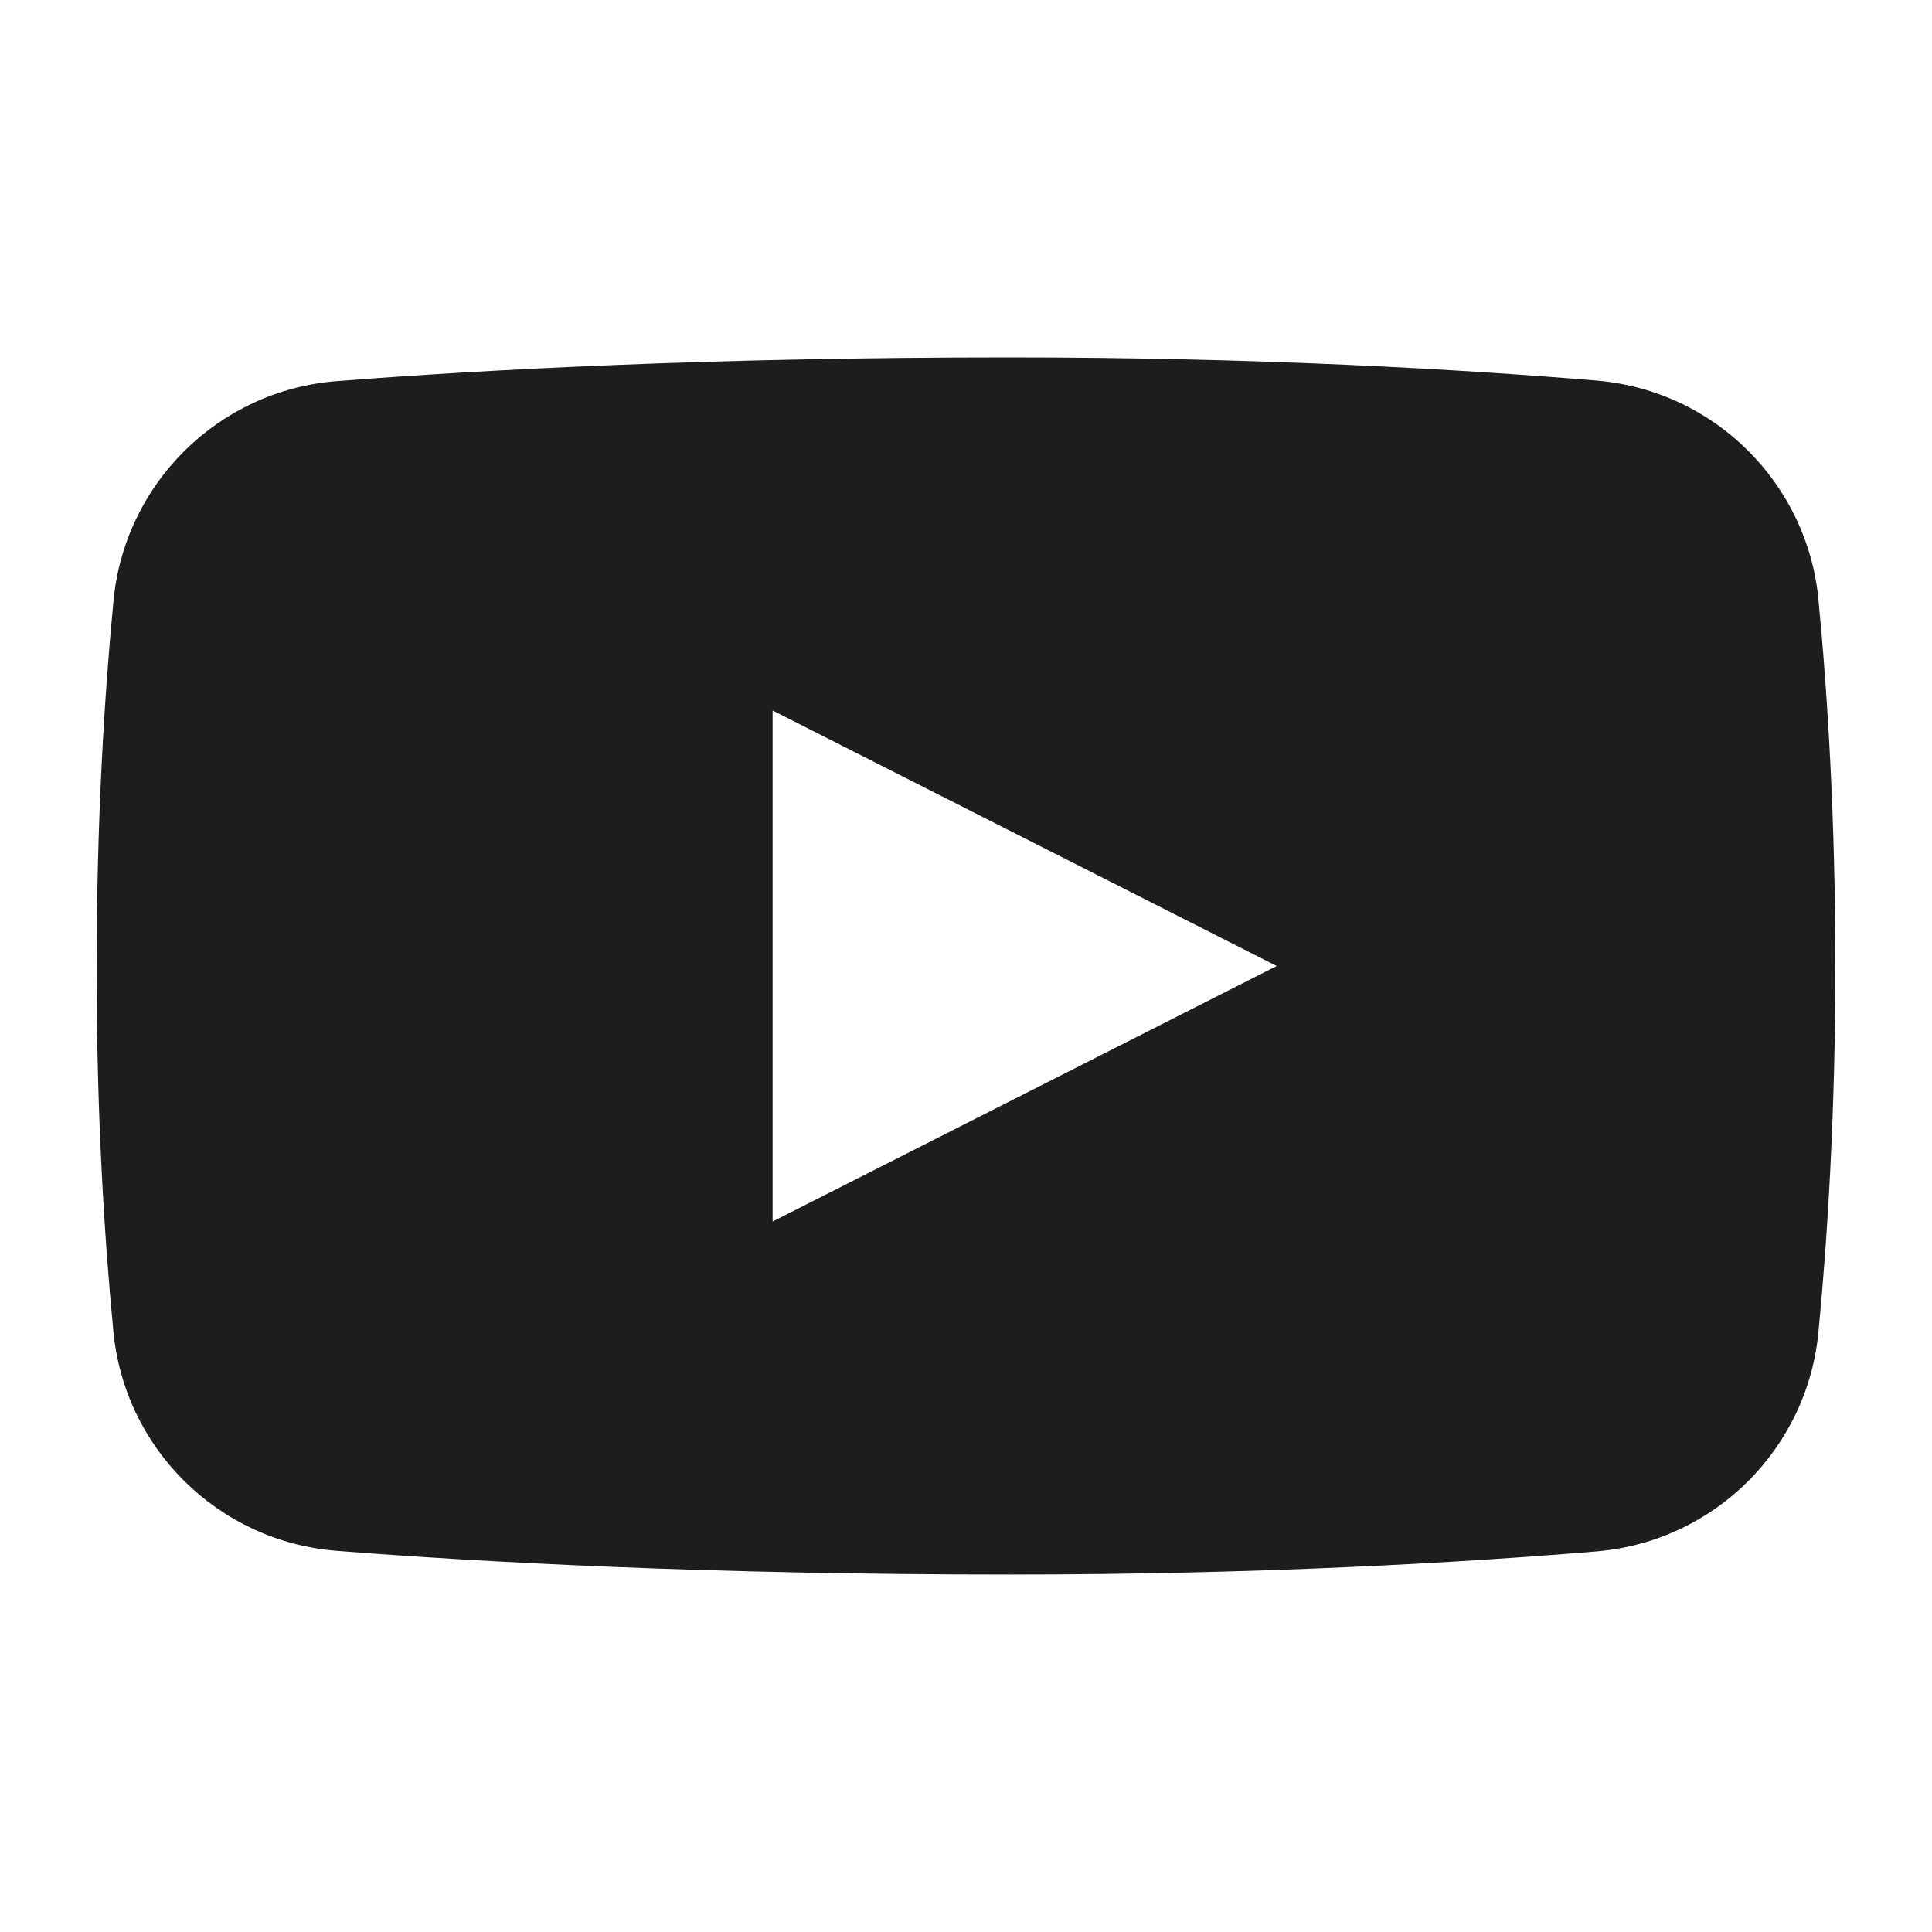
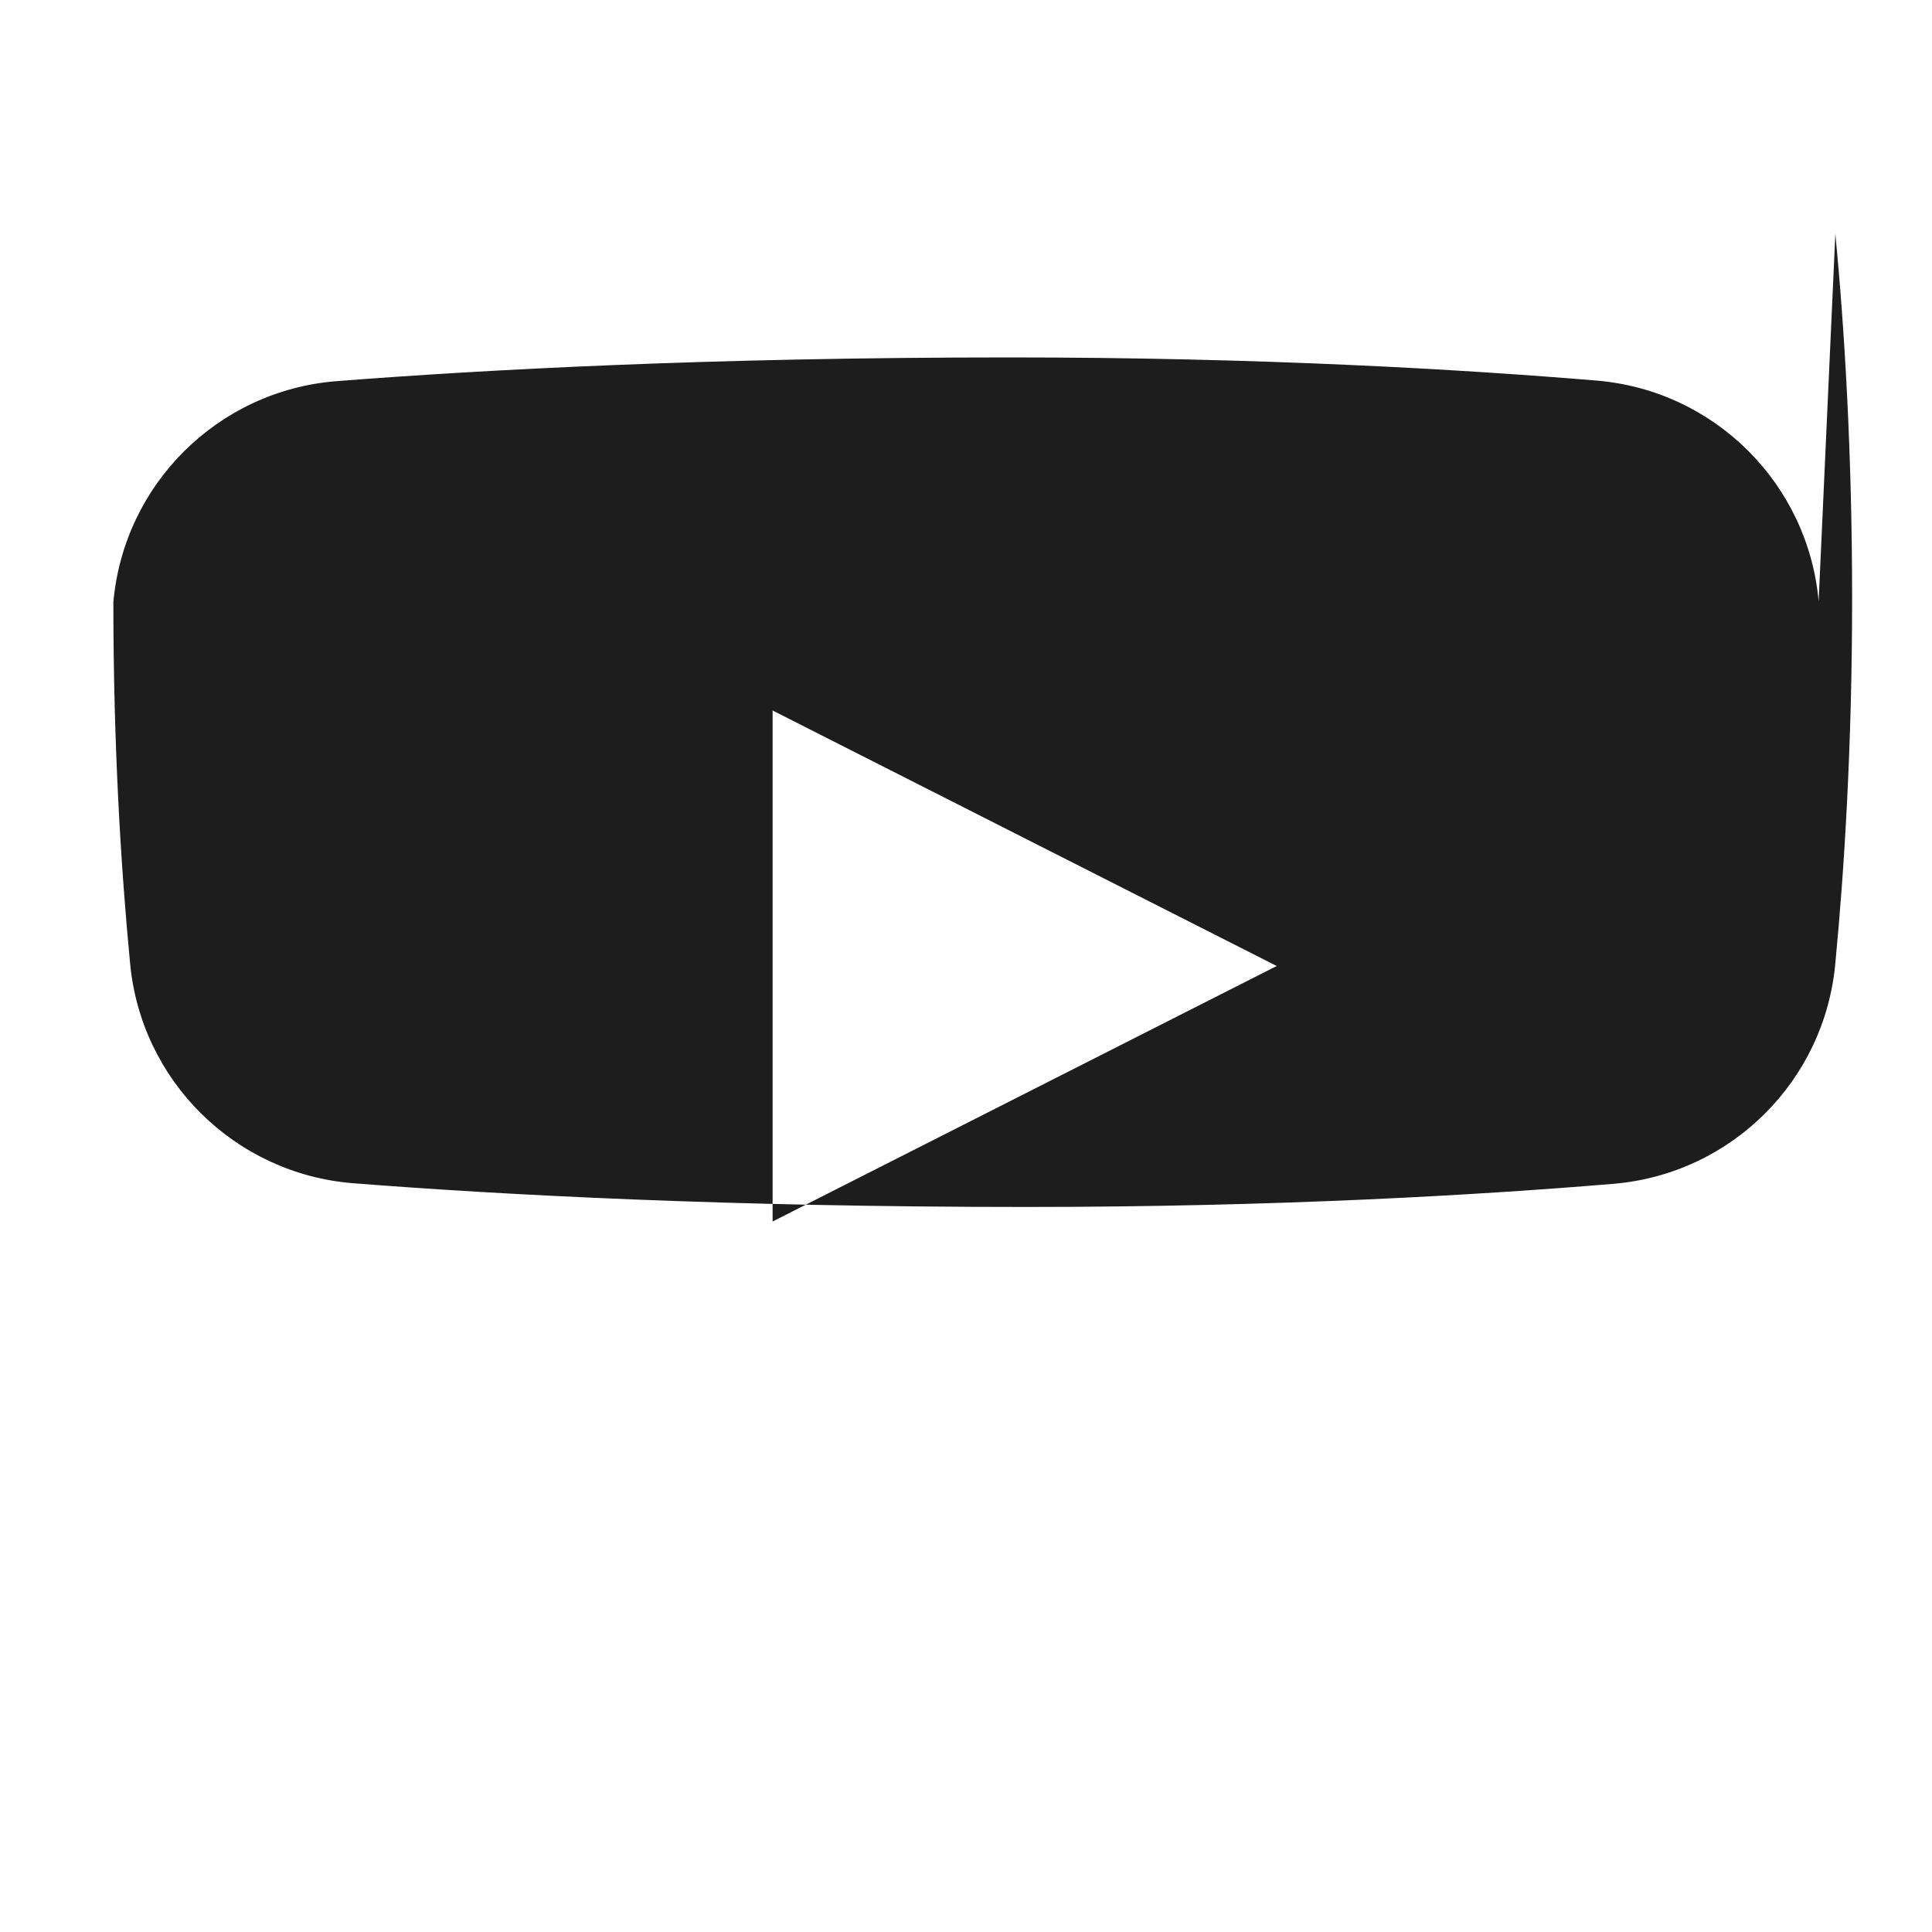
<svg xmlns="http://www.w3.org/2000/svg" width="40" height="40" viewBox="0 0 40 40">
-   <path fill="#1d1d1d" d="M37.653 12.45c-.218-2.435-2.153-4.363-4.59-4.57-2.82-.235-7.003-.48-12.163-.48-6.215 0-10.905.255-13.938.492-2.448.196-4.397 2.13-4.615 4.575C2.16 14.42 2 17 2 20.077c0 3 .16 5.534.345 7.462.22 2.442 2.168 4.37 4.614 4.568 3.032.238 7.724.492 13.94.492 5.16 0 9.343-.244 12.165-.48 2.435-.207 4.37-2.134 4.588-4.57.186-1.94.347-4.505.347-7.55s-.16-5.608-.347-7.55zM15.996 25.29V14.71L26.433 20l-10.437 5.29z" />
+   <path fill="#1d1d1d" d="M37.653 12.45c-.218-2.435-2.153-4.363-4.59-4.57-2.82-.235-7.003-.48-12.163-.48-6.215 0-10.905.255-13.938.492-2.448.196-4.397 2.13-4.615 4.575c0 3 .16 5.534.345 7.462.22 2.442 2.168 4.37 4.614 4.568 3.032.238 7.724.492 13.94.492 5.16 0 9.343-.244 12.165-.48 2.435-.207 4.37-2.134 4.588-4.57.186-1.94.347-4.505.347-7.55s-.16-5.608-.347-7.55zM15.996 25.29V14.71L26.433 20l-10.437 5.29z" />
</svg>